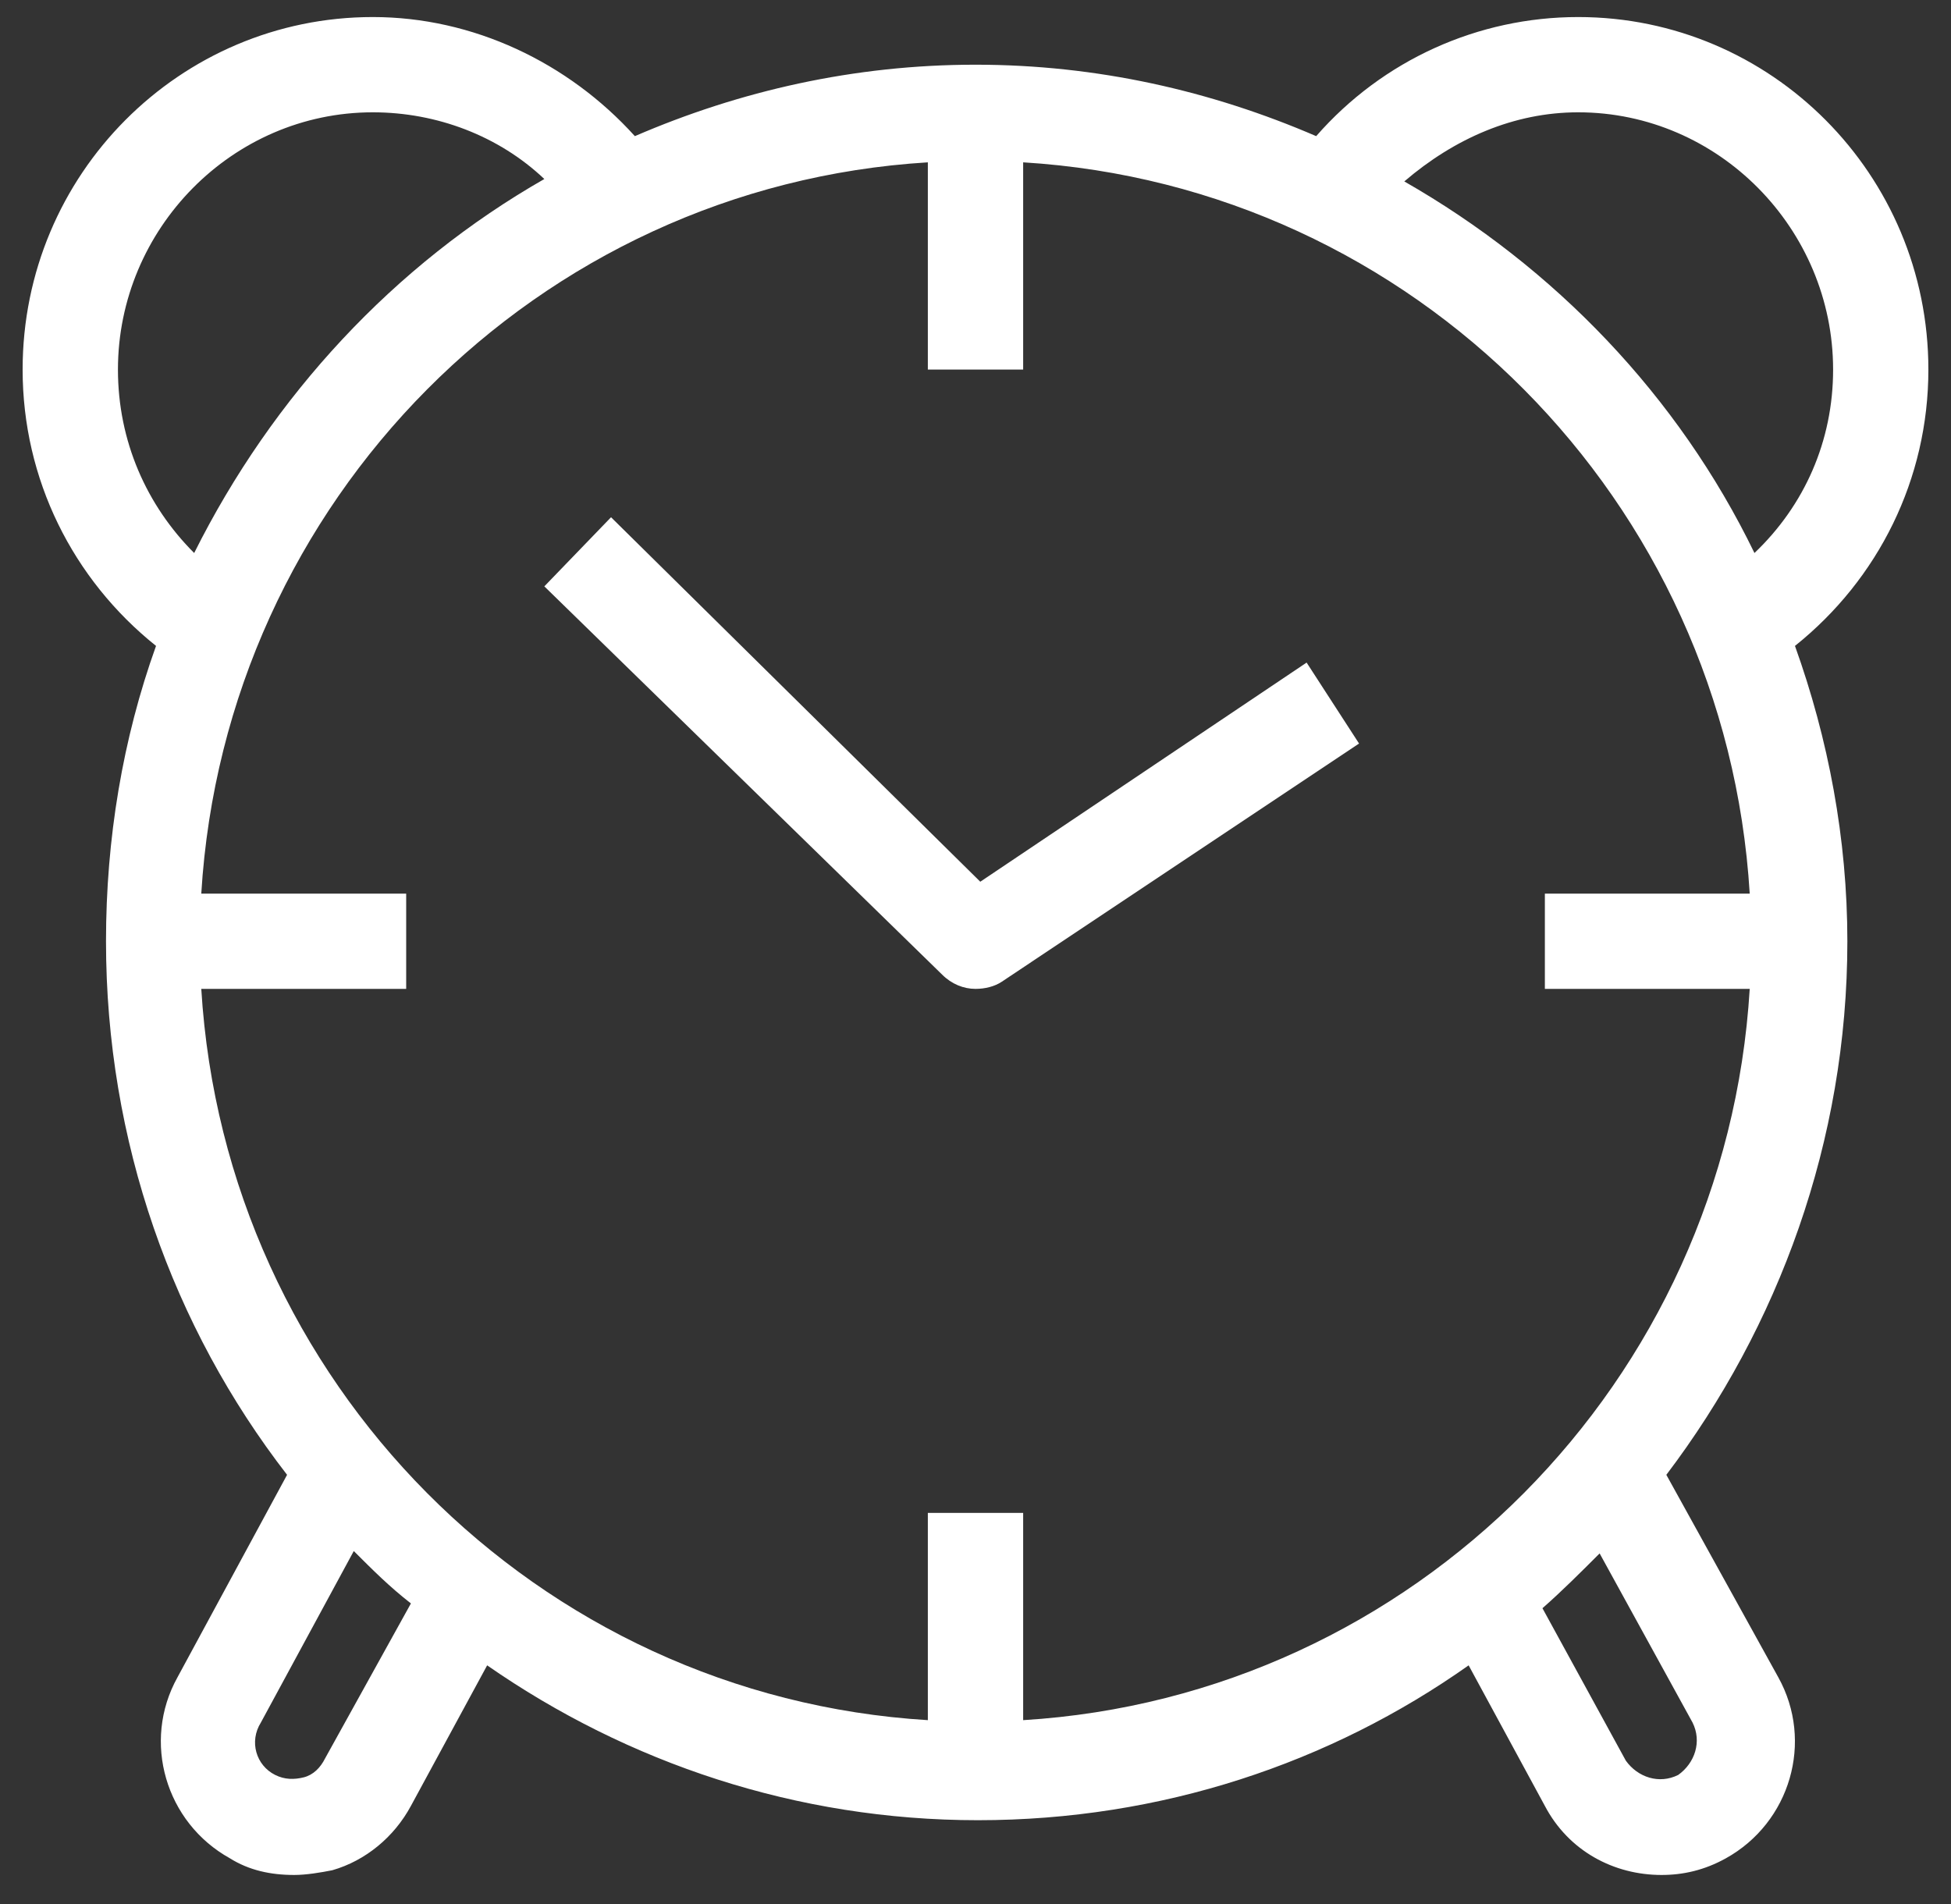
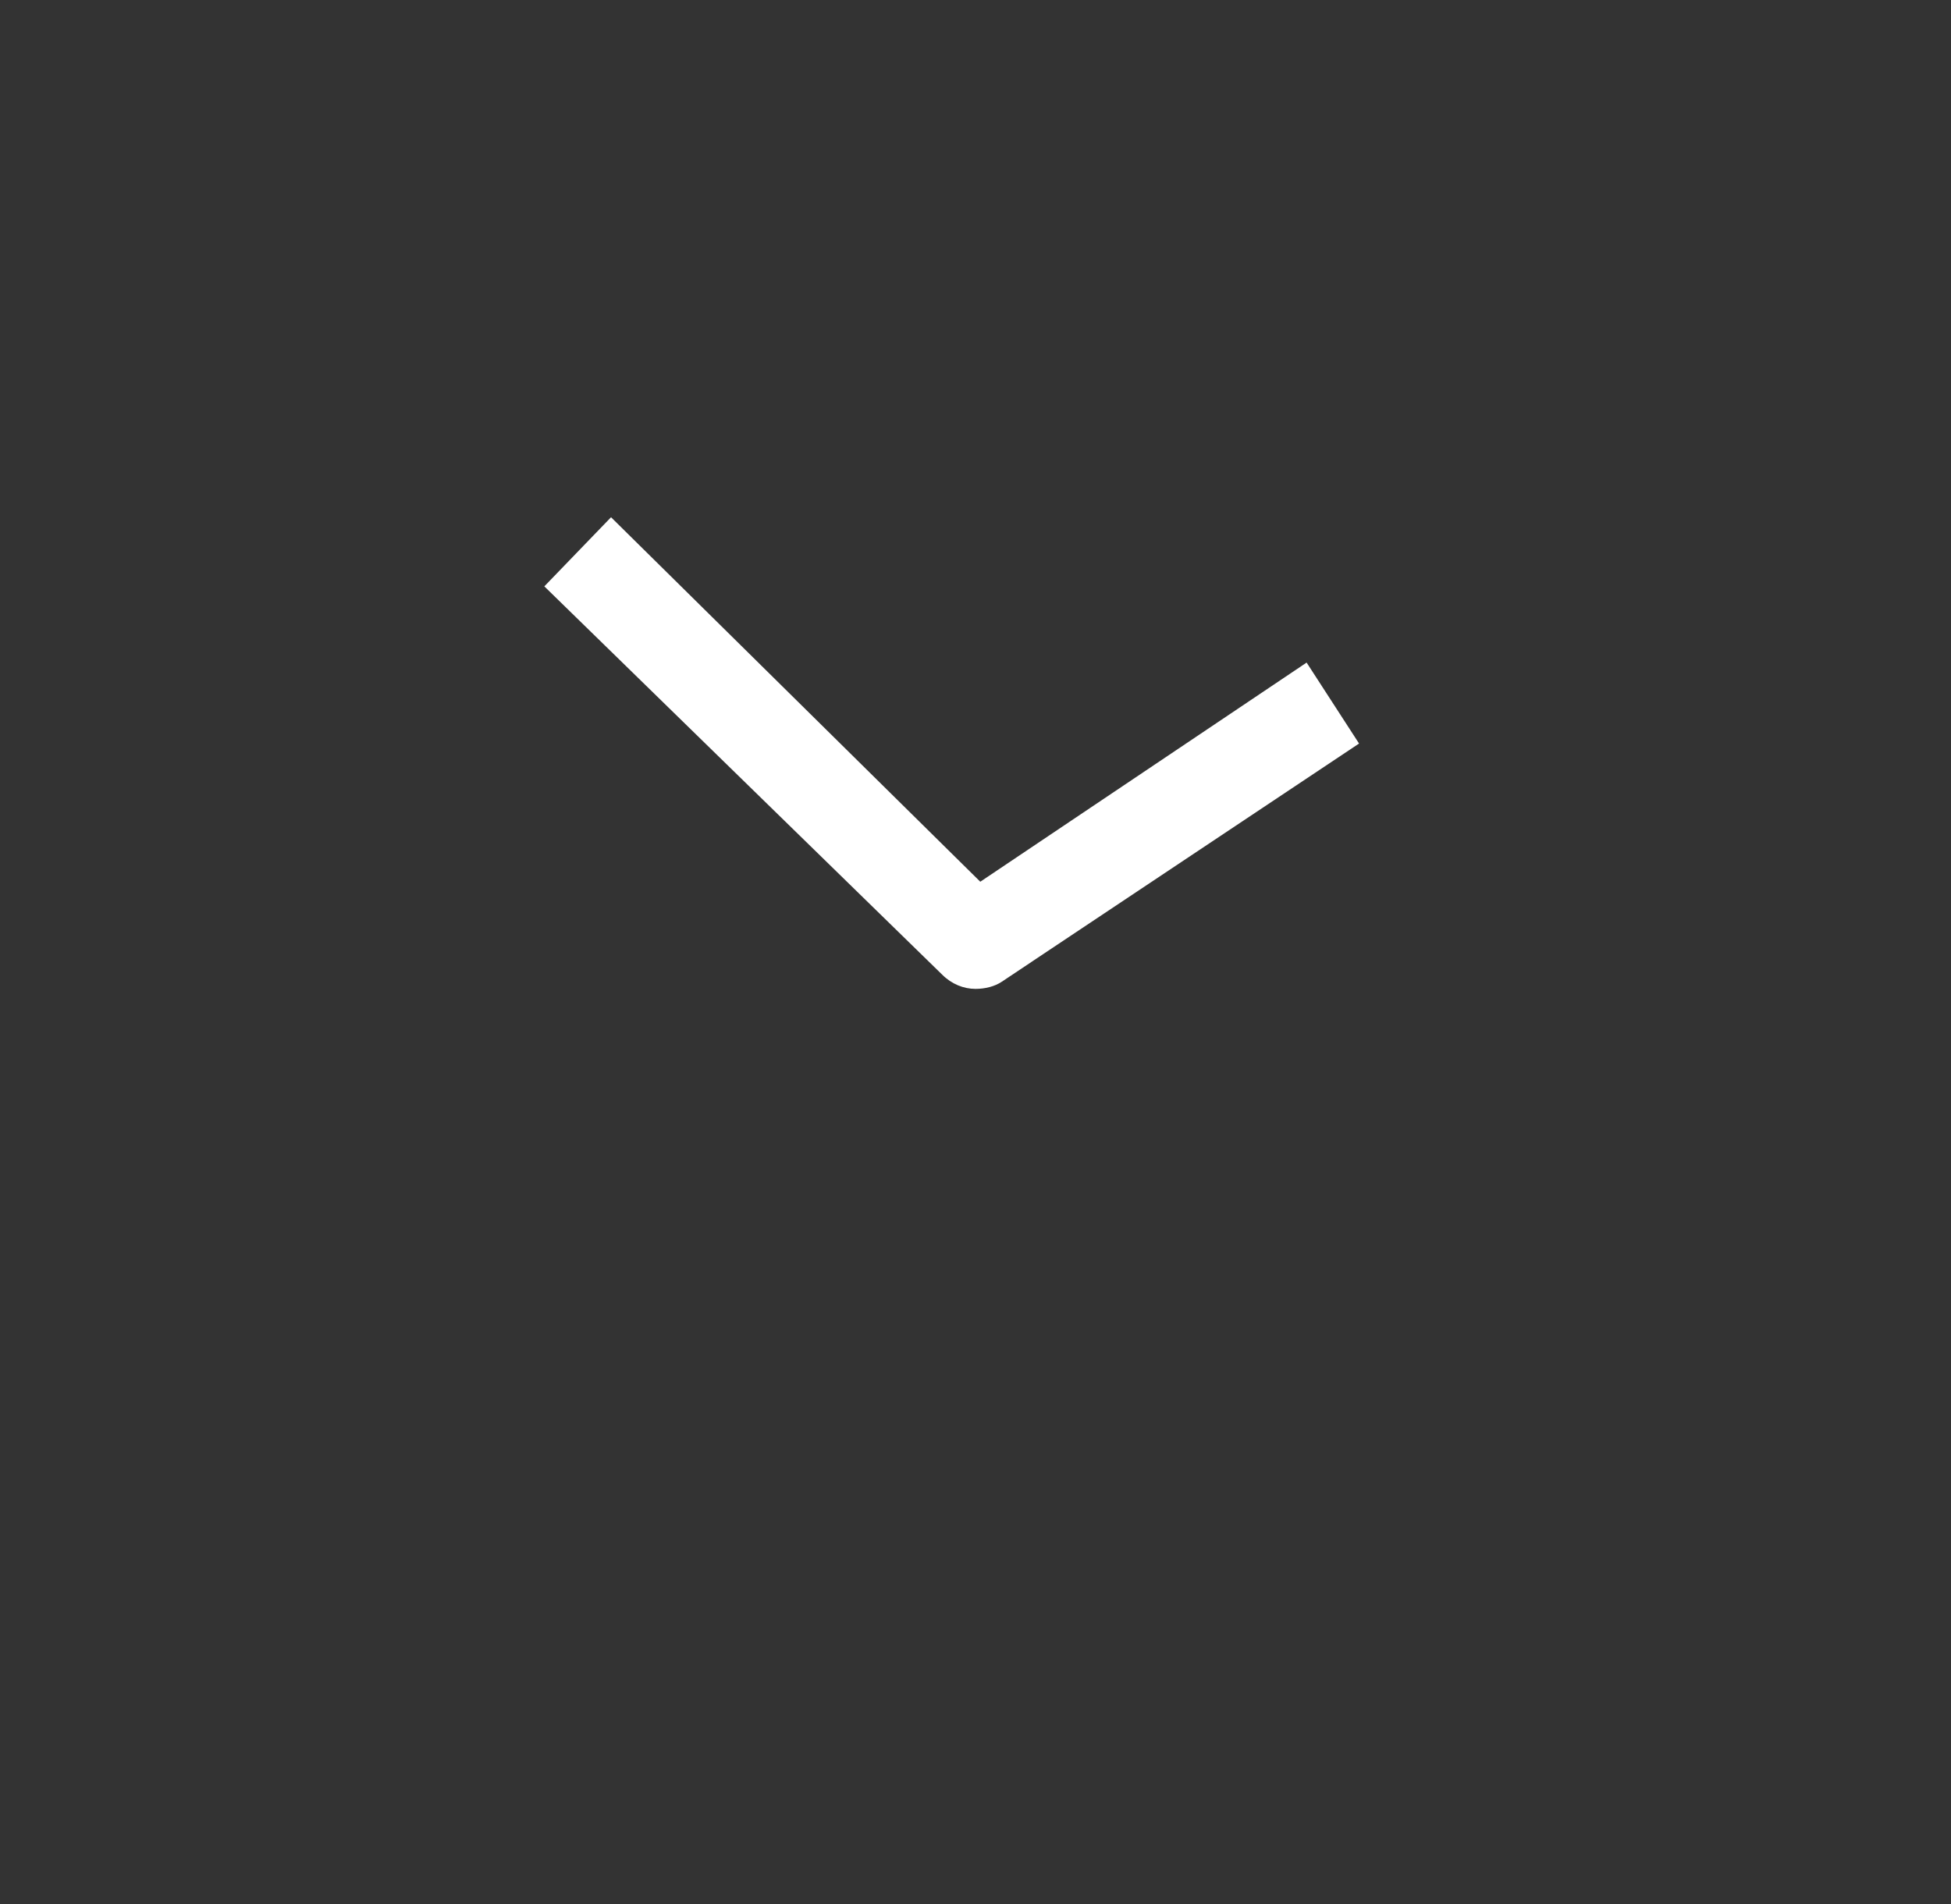
<svg xmlns="http://www.w3.org/2000/svg" width="42" height="41" viewBox="0 0 42 41" fill="none">
  <rect x="0" y="0" width="42" height="41" fill="#333333" stroke="none" />
  <g id="Frame" clip-path="url(#clip0_4767_43009)">
-     <path id="Vector" d="M38.641 13.906C40.436 12.47 41.513 10.316 41.513 7.957C41.513 3.752 38.128 0.367 33.974 0.367C31.821 0.367 29.769 1.29 28.334 2.931C26.077 1.957 23.616 1.393 21 1.393C18.385 1.393 15.923 1.957 13.667 2.931C12.231 1.342 10.18 0.367 8.026 0.367C3.872 0.367 0.487 3.752 0.487 7.957C0.487 10.316 1.564 12.47 3.359 13.906C2.641 15.906 2.282 18.059 2.282 20.265C2.282 24.572 3.718 28.572 6.18 31.752L3.821 36.111C3.051 37.495 3.564 39.239 4.949 40.008C5.359 40.265 5.821 40.367 6.333 40.367C6.59 40.367 6.898 40.316 7.154 40.265C7.872 40.059 8.487 39.547 8.846 38.88L10.487 35.854C13.513 37.957 17.154 39.188 21.051 39.188C25 39.188 28.641 37.957 31.616 35.854L33.257 38.88C33.769 39.854 34.744 40.367 35.769 40.367C36.231 40.367 36.692 40.265 37.154 40.008C38.539 39.239 39.051 37.495 38.282 36.111L35.872 31.752C38.282 28.572 39.769 24.572 39.769 20.265C39.769 18.059 39.359 15.906 38.641 13.906ZM37.667 21.29C37.154 29.752 30.436 36.521 22.026 37.034V32.572H19.974V37.034C11.564 36.521 4.846 29.752 4.333 21.29H8.744V19.239H4.333C4.846 10.777 11.564 4.008 19.974 3.495V7.957H22.026V3.495C30.436 4.008 37.154 10.777 37.667 19.239H33.257V21.29H37.667ZM33.974 2.418C37 2.418 39.462 4.931 39.462 7.957C39.462 9.495 38.846 10.88 37.769 11.906C36.128 8.521 33.462 5.752 30.231 3.906C31.308 2.983 32.59 2.418 33.974 2.418ZM2.539 7.957C2.539 4.931 5 2.418 8.026 2.418C9.41 2.418 10.744 2.931 11.718 3.854C8.487 5.701 5.872 8.521 4.18 11.906C3.154 10.88 2.539 9.495 2.539 7.957ZM7 37.854C6.898 38.059 6.744 38.213 6.539 38.265C6.333 38.316 6.128 38.316 5.923 38.213C5.513 38.008 5.359 37.495 5.616 37.085L7.616 33.393C8.026 33.803 8.385 34.162 8.846 34.521L7 37.854ZM36.436 37.085C36.641 37.495 36.487 37.957 36.128 38.213C35.718 38.419 35.257 38.265 35 37.906L33.205 34.624C33.615 34.265 34.026 33.854 34.436 33.444L36.436 37.085Z" fill="white" />
    <path id="Vector_2" d="M21.103 18.983L13.154 11.136L11.718 12.624L20.282 20.983C20.488 21.188 20.744 21.29 21 21.29C21.205 21.29 21.411 21.239 21.564 21.137L29.257 16.008L28.128 14.265L21.103 18.983Z" fill="white" />
  </g>
  <defs>
    <clipPath id="clip0_4767_43009">
      <rect width="41.026" height="40" fill="white" transform="translate(0.487 0.367)" />
    </clipPath>
  </defs>
</svg>